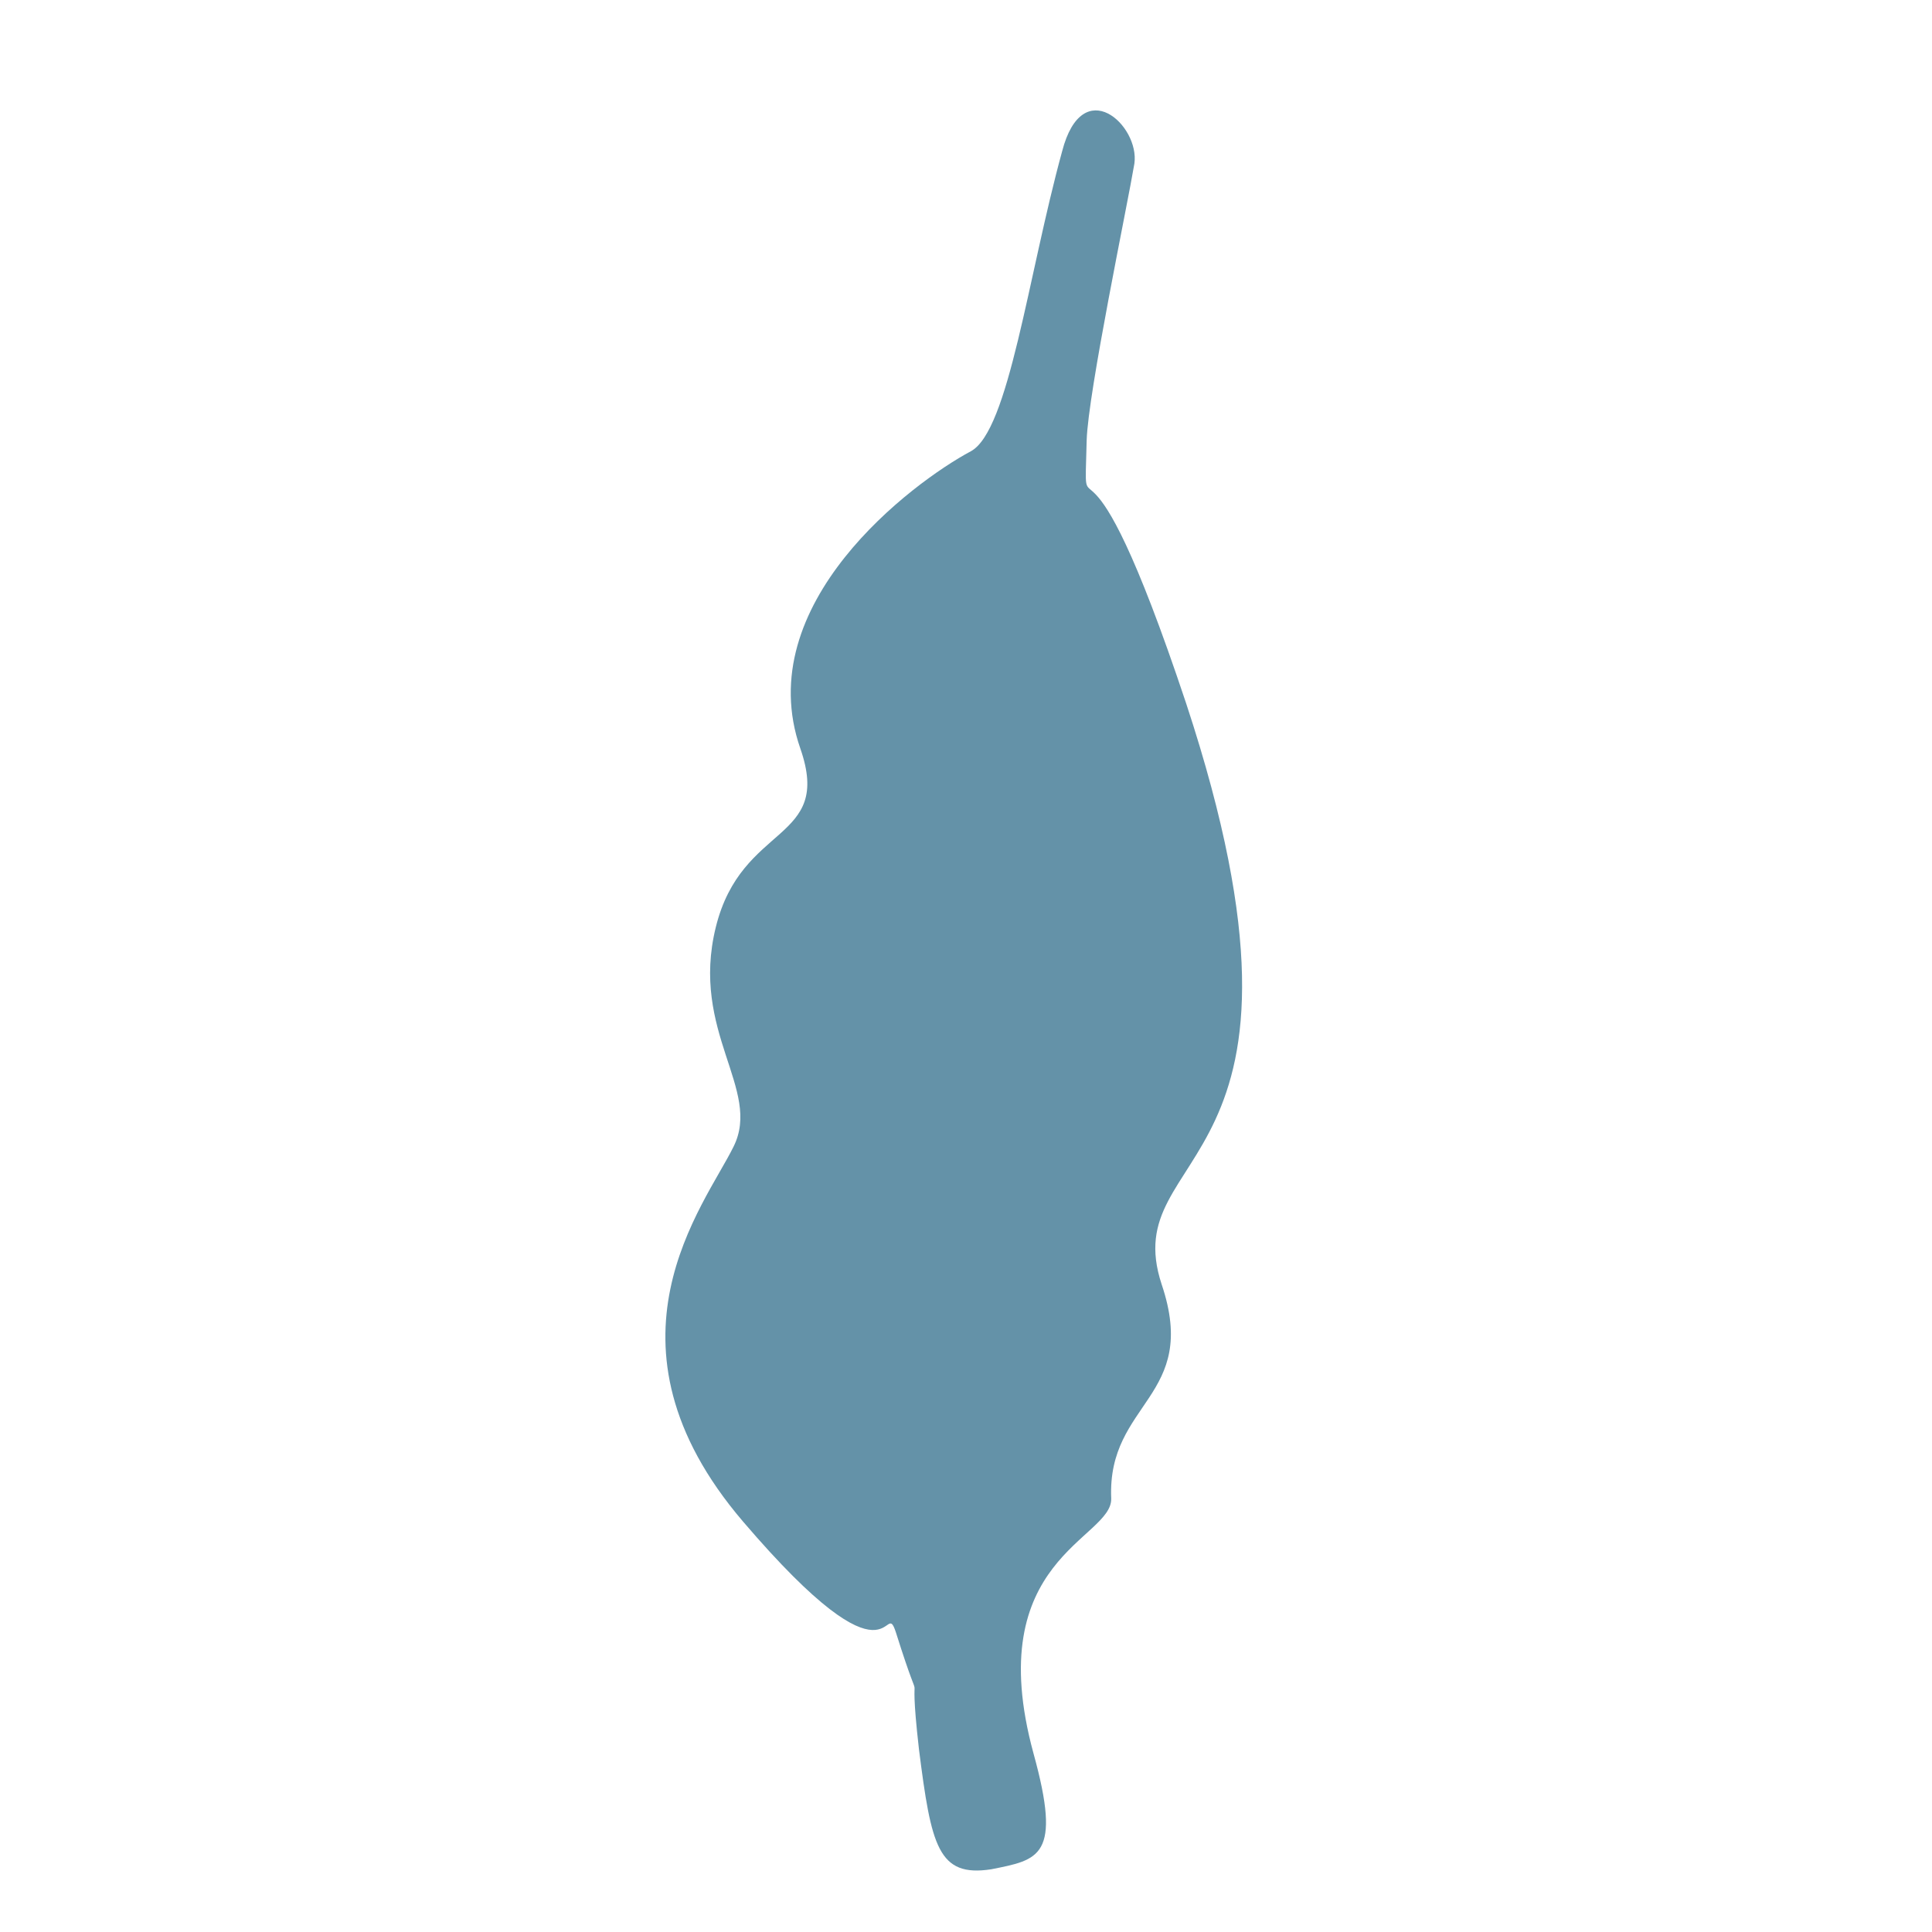
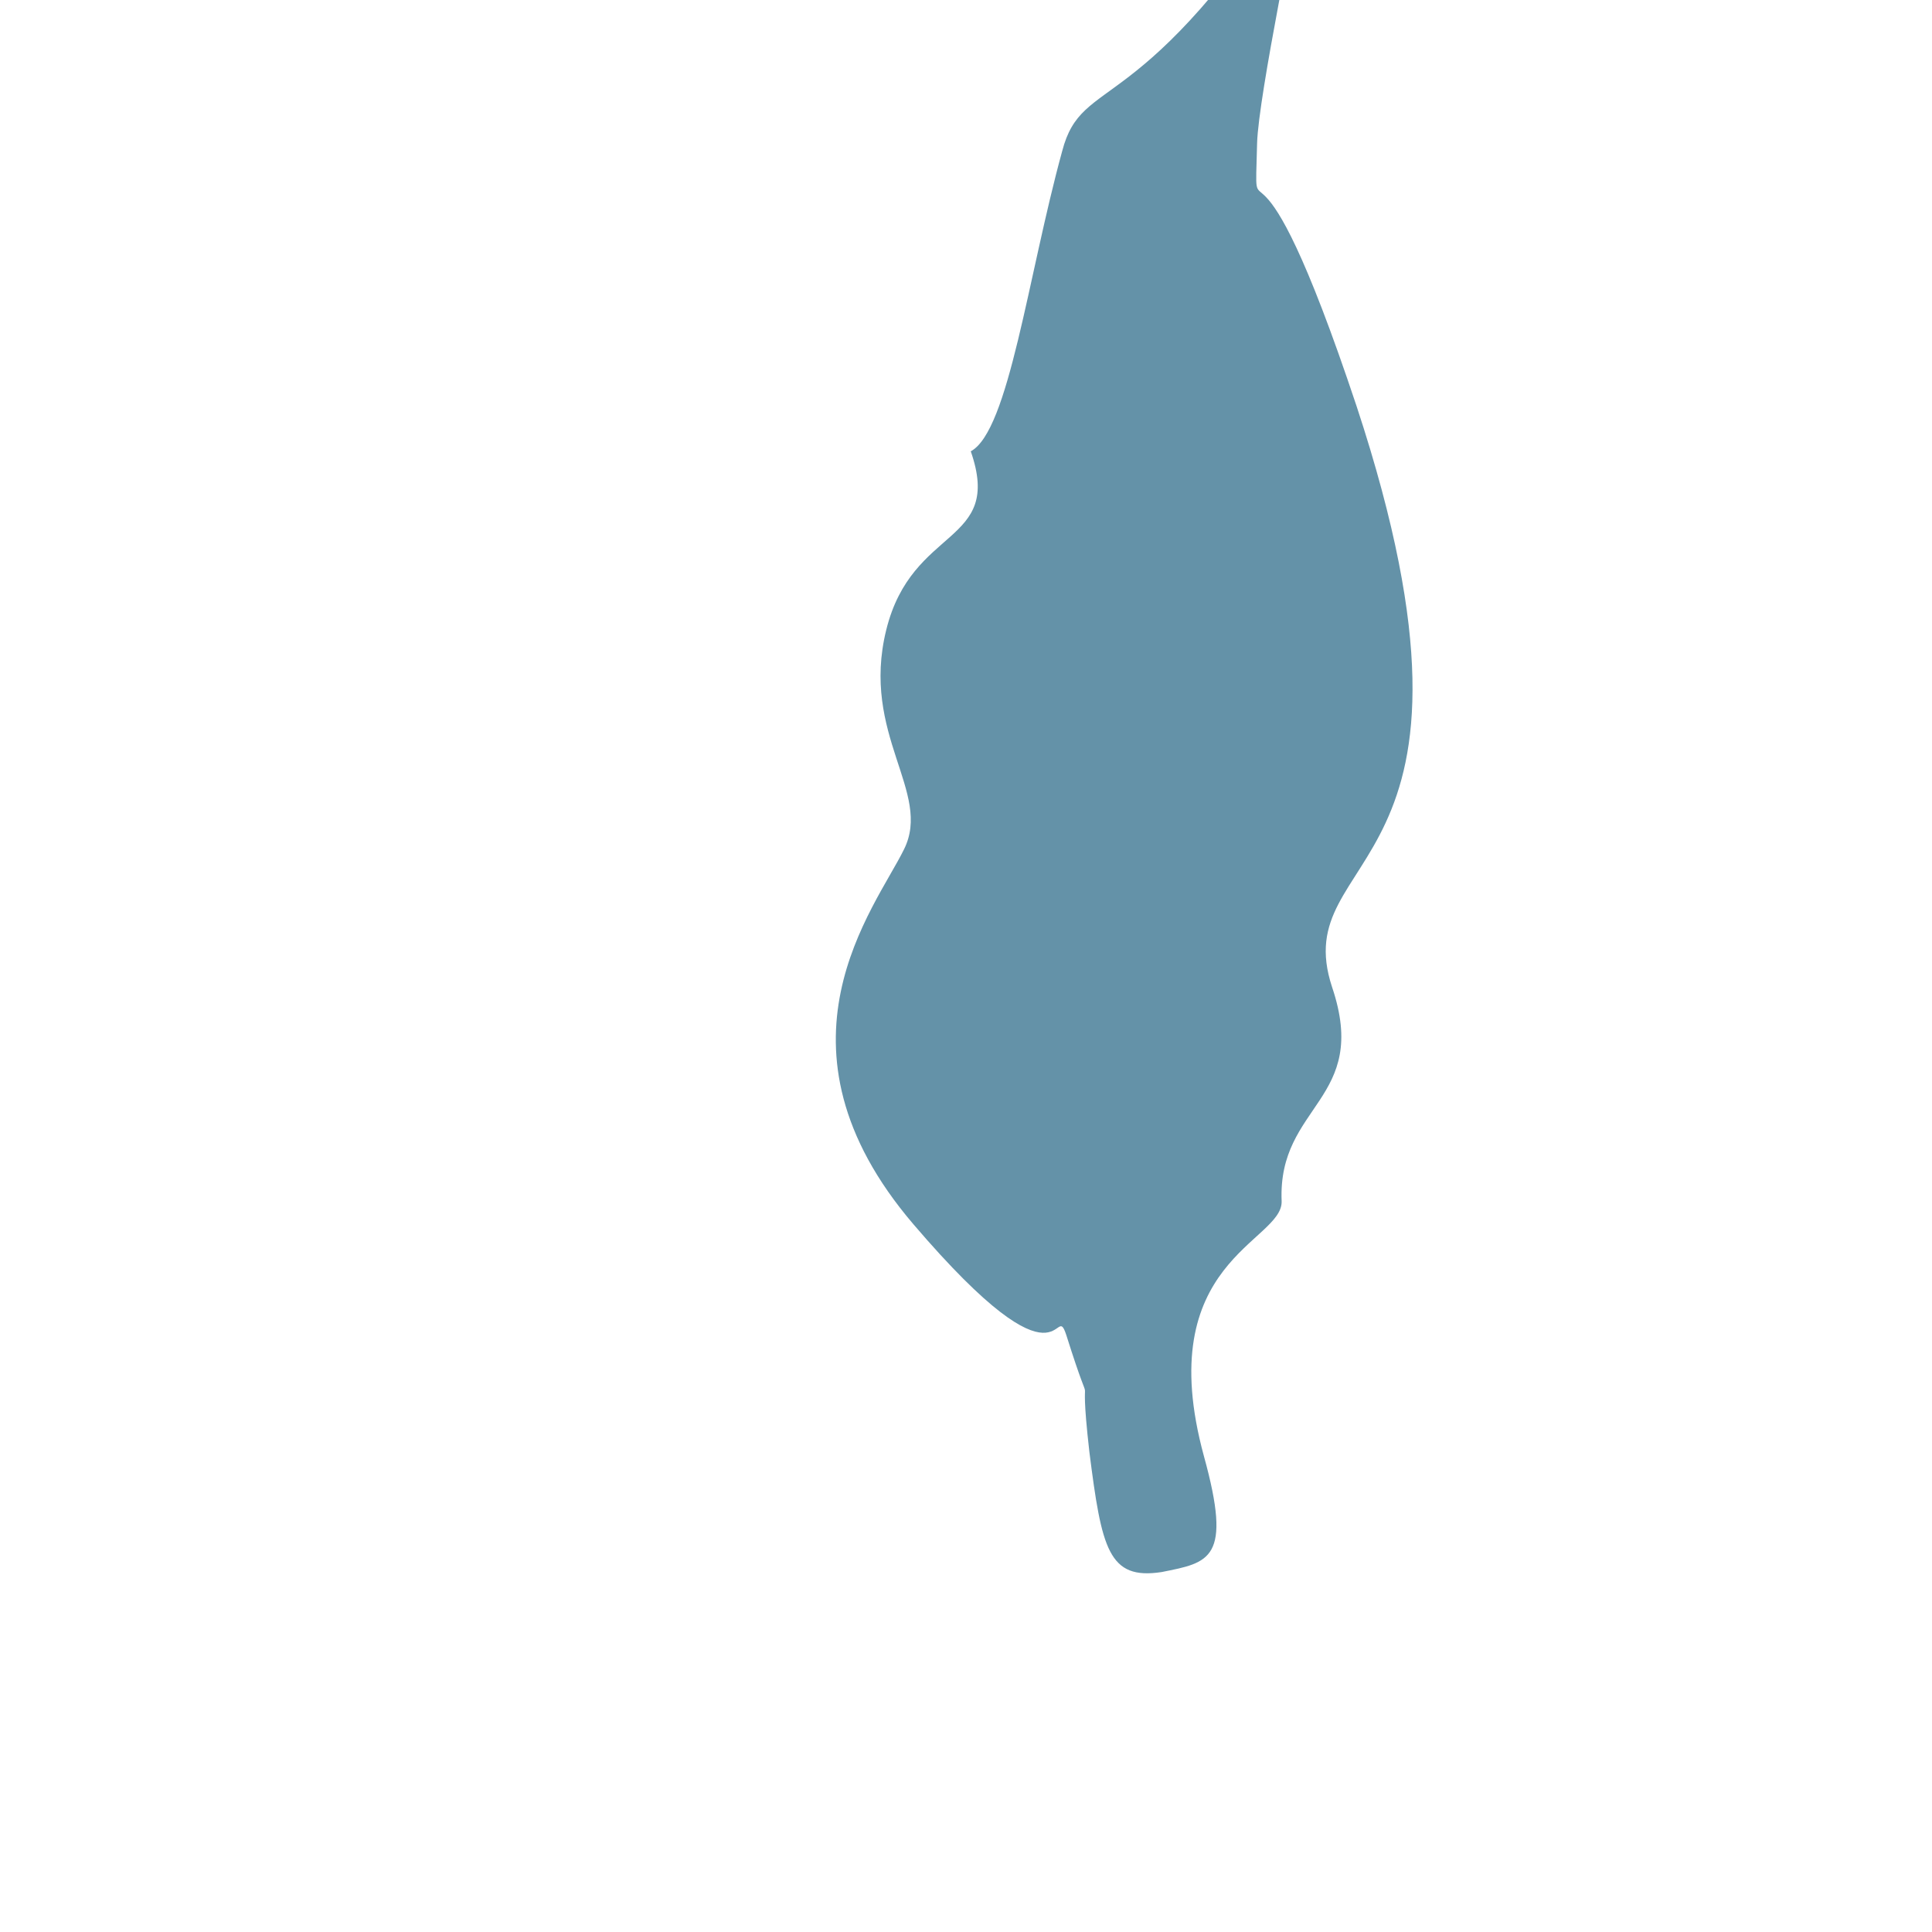
<svg xmlns="http://www.w3.org/2000/svg" version="1.1" baseProfile="tiny" id="Calque_1" x="0px" y="0px" viewBox="0 0 141.7 141.7" xml:space="preserve">
-   <path fill="#6492A8" d="M77.9,11.1c-2.5,9.1-3.9,20.5-6.7,22c-4.3,2.3-16.2,11.2-12.5,21.8c2.4,6.9-4.3,5.4-6.2,13.1  c-1.9,7.7,3.4,11.9,1.3,16.1c-2.1,4.3-10.5,14.4,0.7,27.5s10.3,5.4,11.2,8.1c2.3,7.3,0.8,0.7,1.7,8.6c0.9,7.1,1.4,9.4,5.3,8.8  c3.5-0.7,5.2-0.9,3.1-8.5c-3.9-14.3,5.8-15.7,5.7-18.7c-0.3-7.1,6.5-7.4,3.7-15.7c-3.4-10.3,13.3-7.7,1.8-42.6  c-7.7-23.1-7.5-11.3-7.3-19.3c0.1-3.5,3-17.3,3.5-20.3C83.6,9.2,79.4,5.3,77.9,11.1z" />
+   <path fill="#6492A8" d="M77.9,11.1c-2.5,9.1-3.9,20.5-6.7,22c2.4,6.9-4.3,5.4-6.2,13.1  c-1.9,7.7,3.4,11.9,1.3,16.1c-2.1,4.3-10.5,14.4,0.7,27.5s10.3,5.4,11.2,8.1c2.3,7.3,0.8,0.7,1.7,8.6c0.9,7.1,1.4,9.4,5.3,8.8  c3.5-0.7,5.2-0.9,3.1-8.5c-3.9-14.3,5.8-15.7,5.7-18.7c-0.3-7.1,6.5-7.4,3.7-15.7c-3.4-10.3,13.3-7.7,1.8-42.6  c-7.7-23.1-7.5-11.3-7.3-19.3c0.1-3.5,3-17.3,3.5-20.3C83.6,9.2,79.4,5.3,77.9,11.1z" />
</svg>